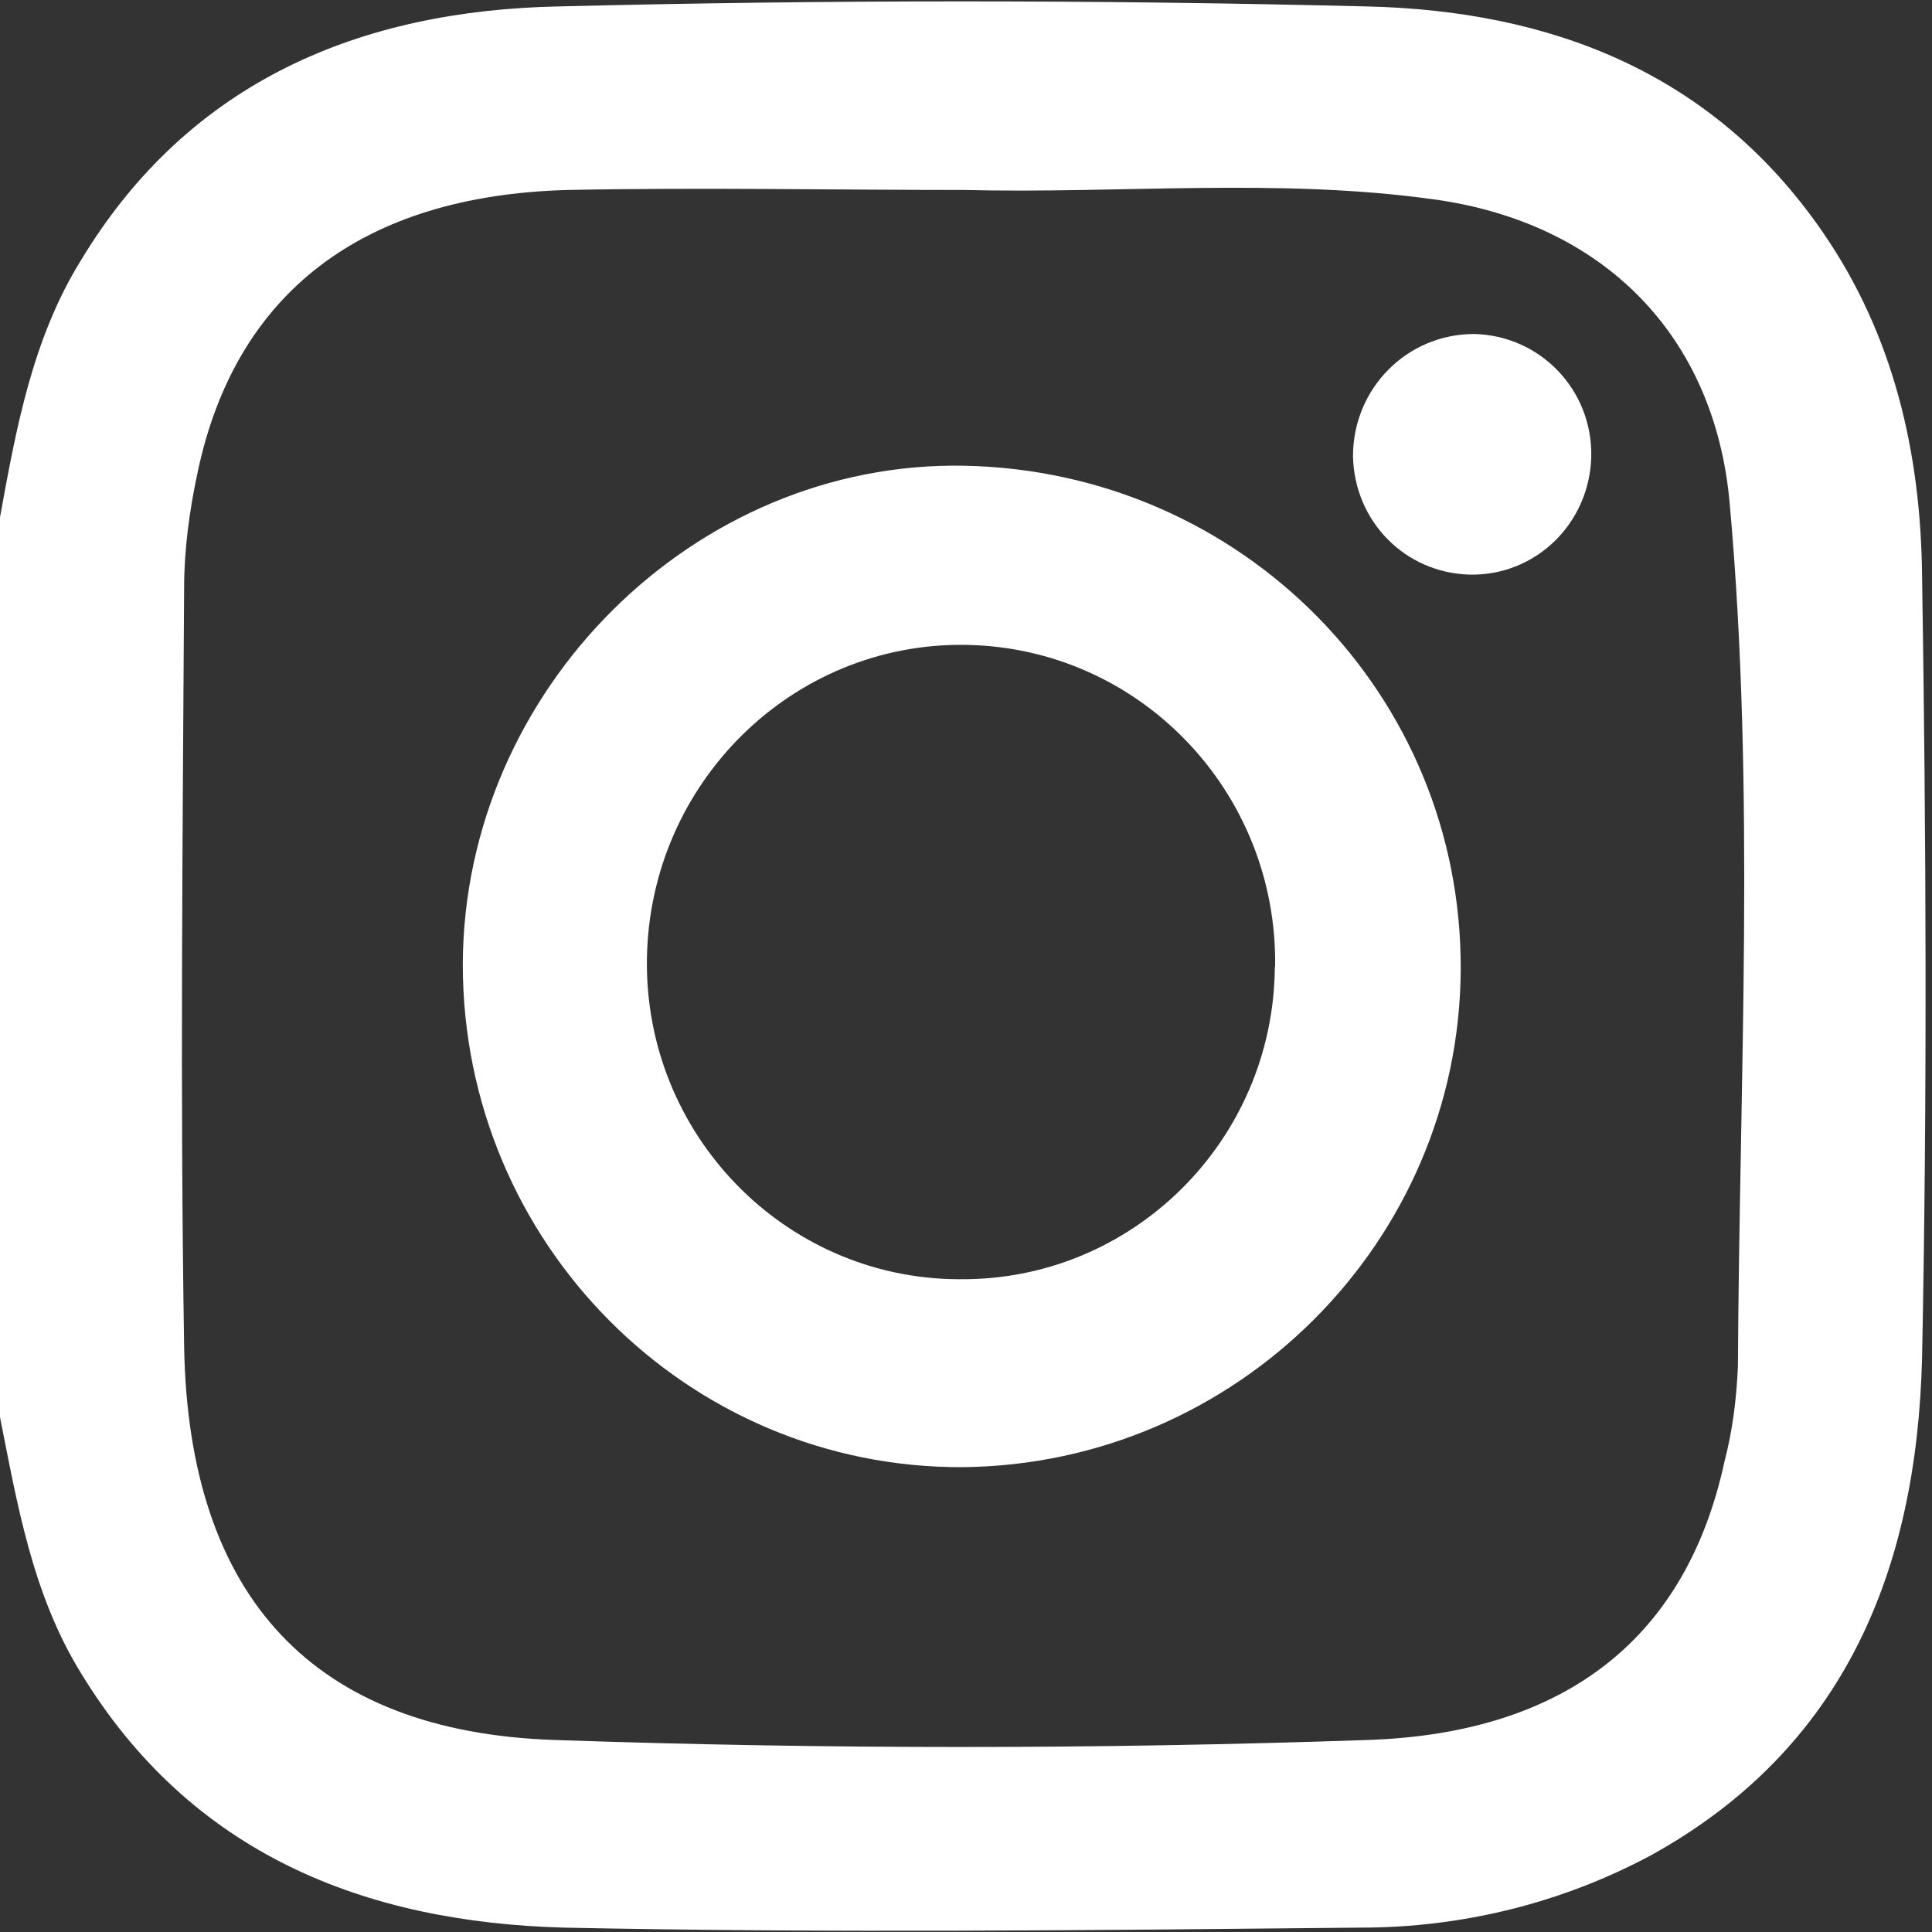
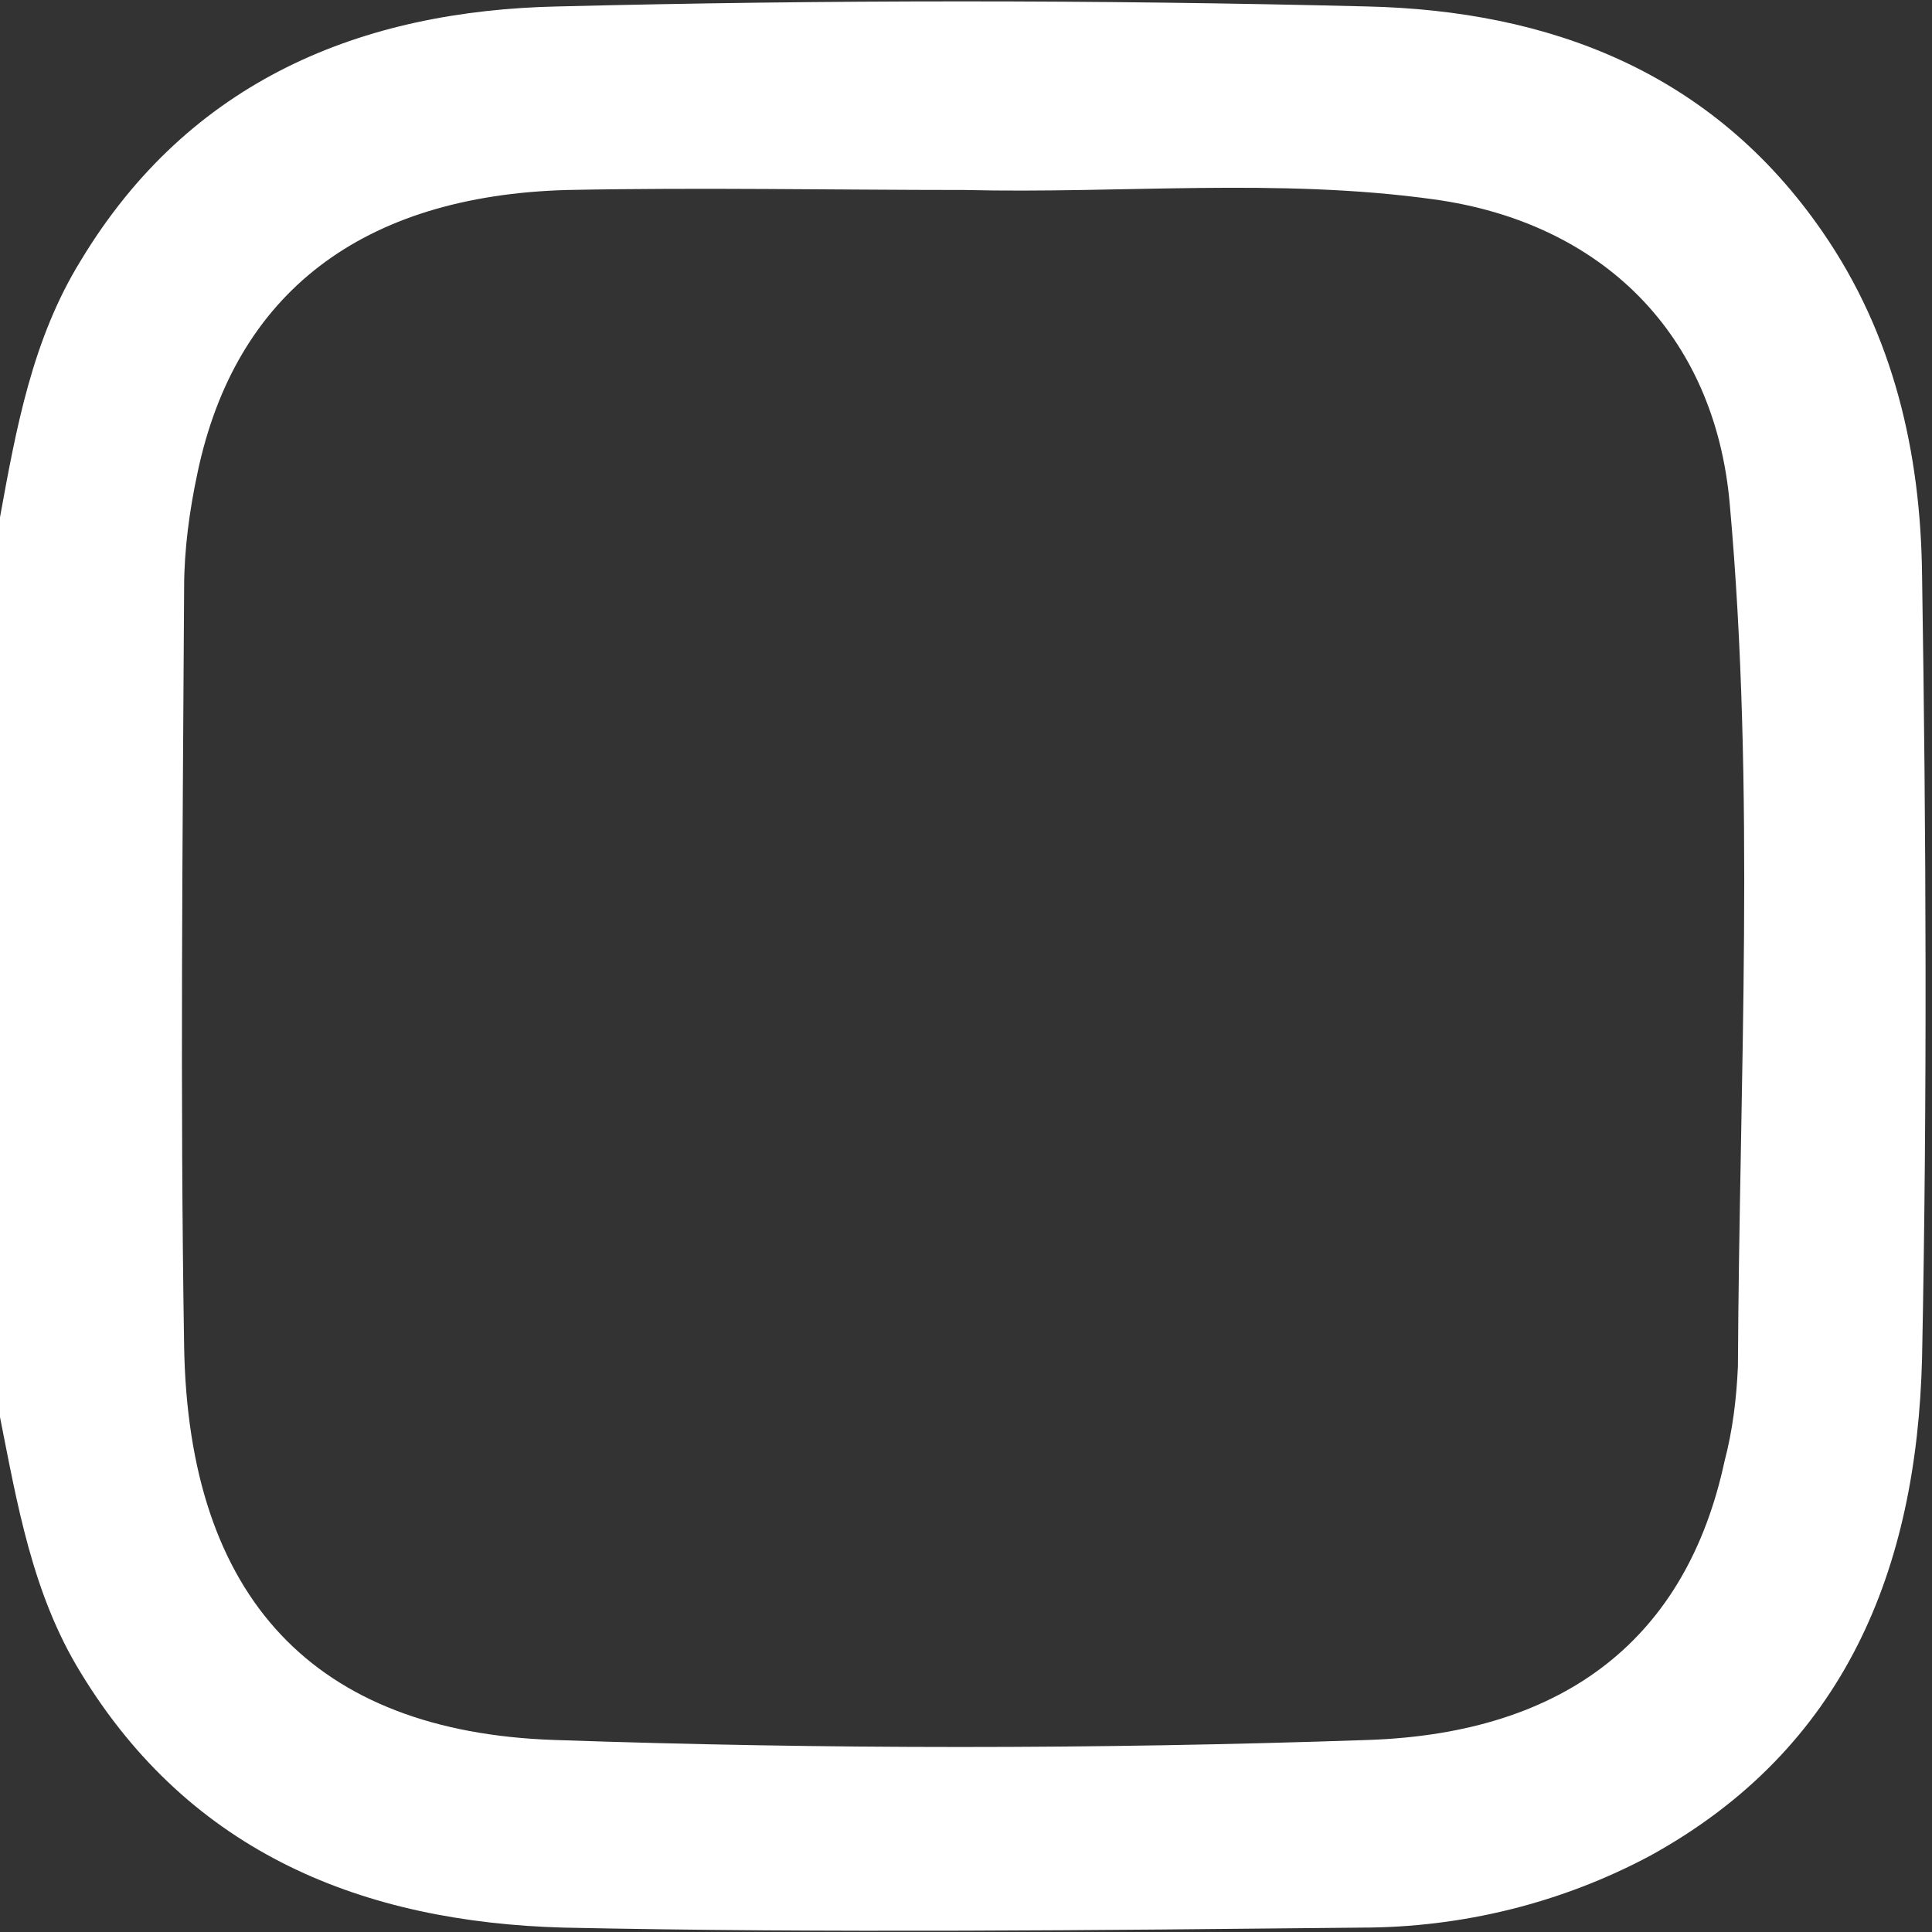
<svg xmlns="http://www.w3.org/2000/svg" id="Ebene_1" version="1.1" viewBox="0 0 66 66">
  <rect x="0" y="0" width="66" height="66" fill="#333333" stroke="none" />
  <defs>
    <style>
      .st0 {
        fill: #fff;
      }
    </style>
  </defs>
  <path class="st0" d="M0,17.67c.55-3.02,1.1-6.08,2.76-8.77C6.48,2.73,12.36.36,19.07.22,28.26-.01,37.45-.01,46.68.22c6.25.14,11.81,2.23,15.58,7.7,2.44,3.53,3.35,7.56,3.4,11.7.14,8.91.18,17.87,0,26.78-.18,7.19-2.62,13.32-9.28,16.99-3.03,1.62-6.43,2.46-9.88,2.46-9.1.09-18.15.19-27.25,0-6.8-.19-12.73-2.51-16.5-8.72-1.65-2.69-2.16-5.75-2.76-8.77v-30.68ZM32.94,6.49c-4.5,0-9.01-.09-13.55,0-7.03.19-11.35,3.53-12.64,9.65-.28,1.3-.46,2.65-.46,3.94-.05,8.63-.14,17.26,0,25.9.14,8.63,4.46,13.18,12.64,13.46,9.24.32,18.52.32,27.8,0,6.8-.23,10.89-3.53,12.18-9.51.28-1.07.41-2.13.46-3.25.05-9.84.6-19.68-.28-29.47-.51-5.8-4.37-9.61-10.11-10.4-5.33-.74-10.71-.19-16.04-.32Z" />
-   <path class="st0" d="M49.9,33.13c-.05,9.28-7.63,16.89-17,16.99-9.42.05-17.09-7.66-17.09-17.17v-.05c.05-9.33,7.9-17.17,17.14-16.99,9.47.19,17,7.8,16.95,17.22ZM43.56,33.03c.09-5.99-4.64-10.91-10.57-11-5.93-.09-10.8,4.73-10.89,10.72-.09,5.99,4.69,10.91,10.61,10.95h.09c5.88.05,10.71-4.73,10.75-10.67Z" />
-   <path class="st0" d="M50.36,11.41c2.25.05,4.04,1.9,4,4.18-.05,2.27-1.88,4.08-4.14,4.04-2.21-.05-3.95-1.81-4-4.04,0-2.32,1.84-4.18,4.14-4.18Z" />
+   <path class="st0" d="M50.36,11.41Z" />
</svg>